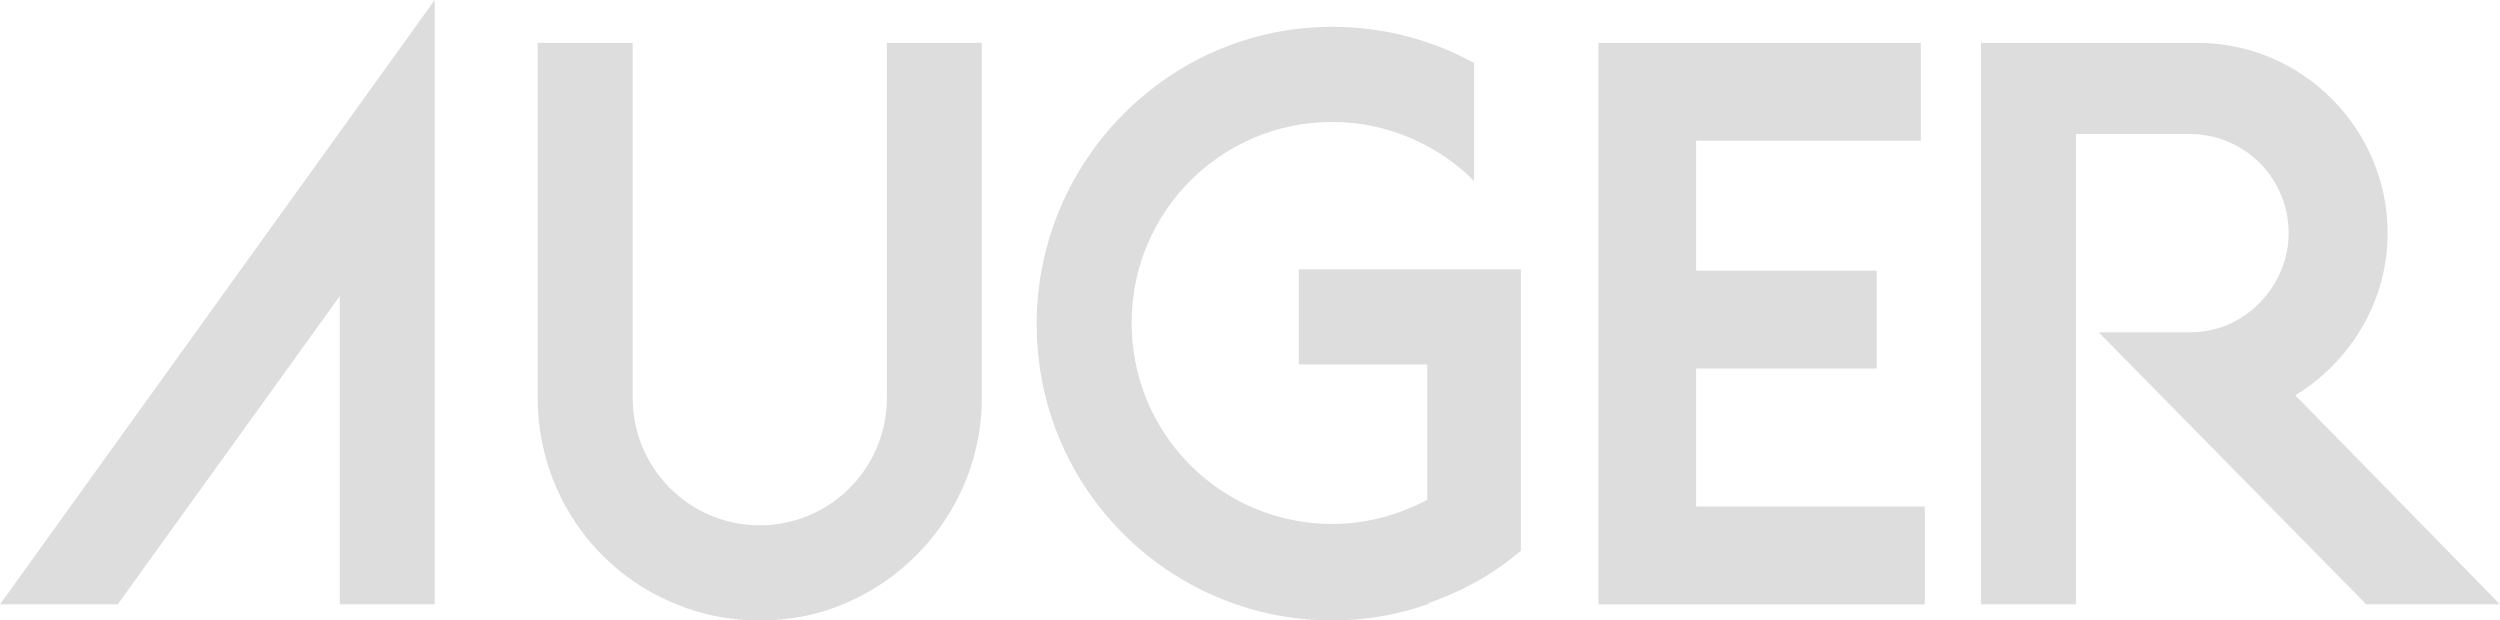
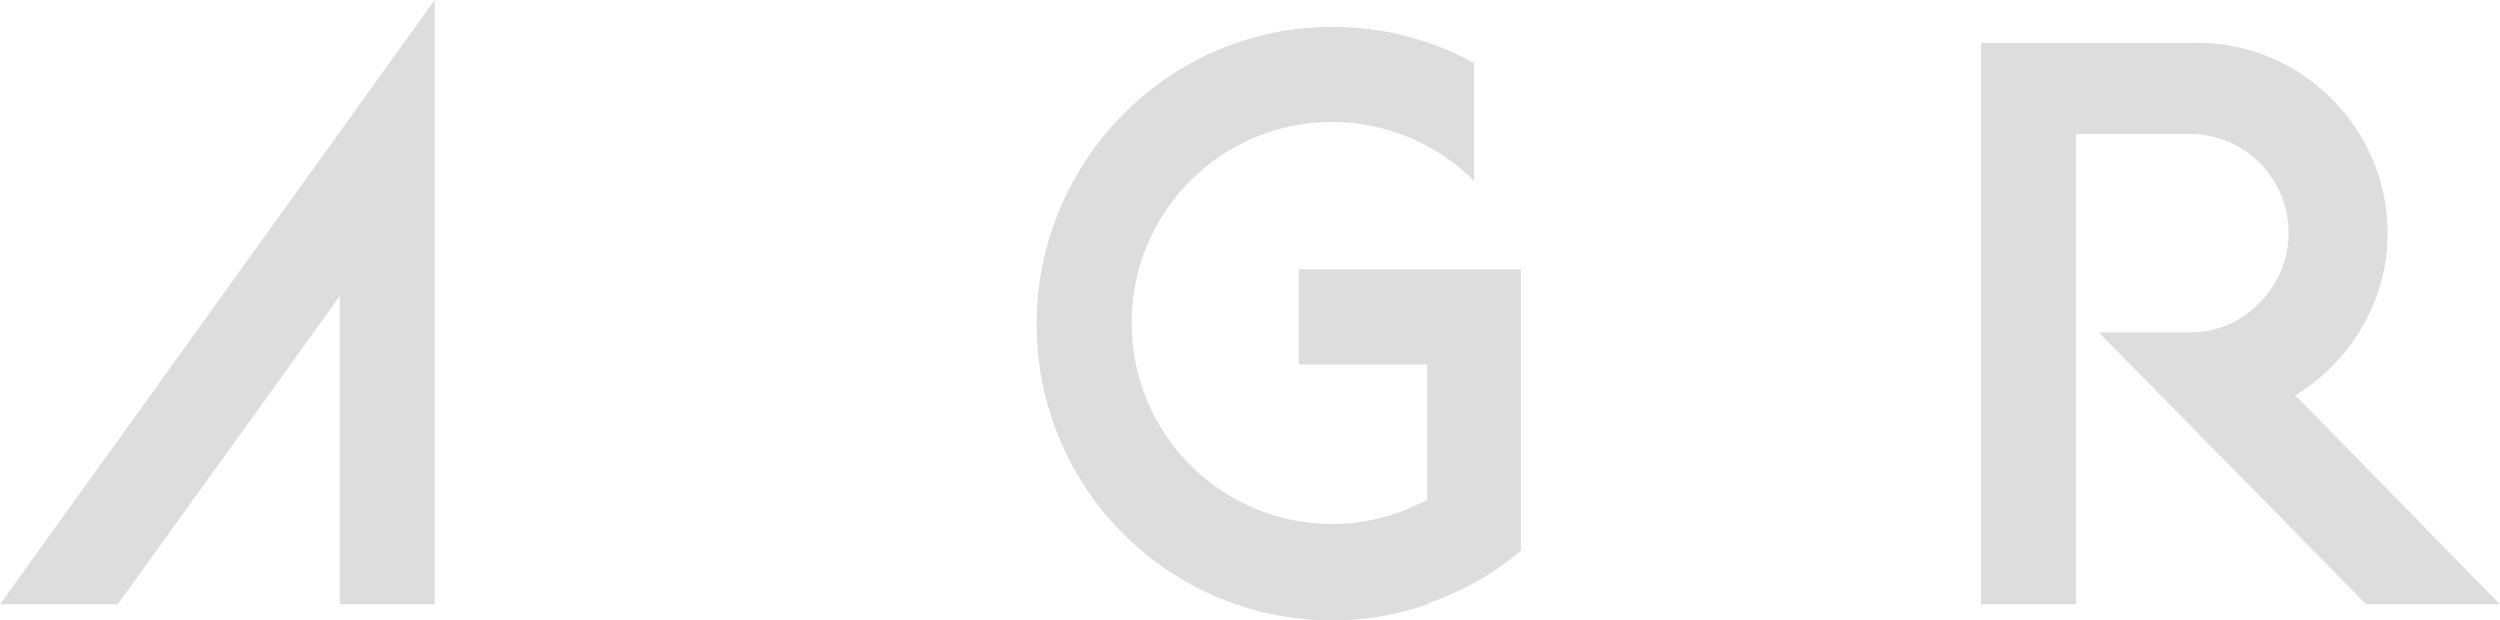
<svg xmlns="http://www.w3.org/2000/svg" width="137" height="34" viewBox="0 0 137 34" fill="none">
-   <path d="M87.596 33.119H105.481V27.758H92.947V20.195H102.842V14.834H92.947V7.711H105.261V2.35H87.596V33.119Z" fill="#DDDDDD" />
  <path d="M6.451 33.119L18.619 16.229V33.119H23.823V0L0 33.119H6.451Z" fill="#DDDDDD" />
  <path d="M108.559 33.119H113.763V7.344H119.994C122.999 7.344 125.418 9.767 125.418 12.778C125.418 15.054 123.952 17.037 121.973 17.845C121.387 18.065 120.727 18.212 119.994 18.212H115.01L129.67 33.119H137L125.785 21.663C128.79 19.827 130.843 16.523 130.843 12.778C130.843 7.05 126.151 2.35 120.434 2.35H108.559V33.119Z" fill="#DDDDDD" />
-   <path d="M29.467 21.81C29.467 26.95 32.619 31.356 37.09 33.119C38.483 33.706 40.022 34 41.635 34C43.248 34 44.787 33.706 46.18 33.119C50.651 31.283 53.803 26.877 53.803 21.81V2.35H48.599V21.81C48.599 25.702 45.447 28.786 41.635 28.786C37.75 28.786 34.671 25.629 34.671 21.81V2.35H29.467V21.81Z" fill="#DDDDDD" />
  <path d="M67.731 33.118C69.416 33.706 71.176 34 73.008 34C74.841 34 76.527 33.706 78.213 33.118C78.286 33.118 78.286 33.118 78.286 33.045C80.192 32.384 81.878 31.43 83.344 30.181V14.76H71.176V19.974H78.213V27.391C76.673 28.198 74.914 28.712 73.008 28.712C66.924 28.712 62.013 23.792 62.013 17.697C62.013 11.602 66.924 6.682 73.008 6.682C76.013 6.682 78.799 7.931 80.778 9.913V3.451C78.506 2.203 75.867 1.469 73.008 1.469C64.065 1.469 56.809 8.812 56.809 17.771C56.809 24.894 61.353 30.916 67.731 33.118Z" fill="#DDDDDD" />
</svg>